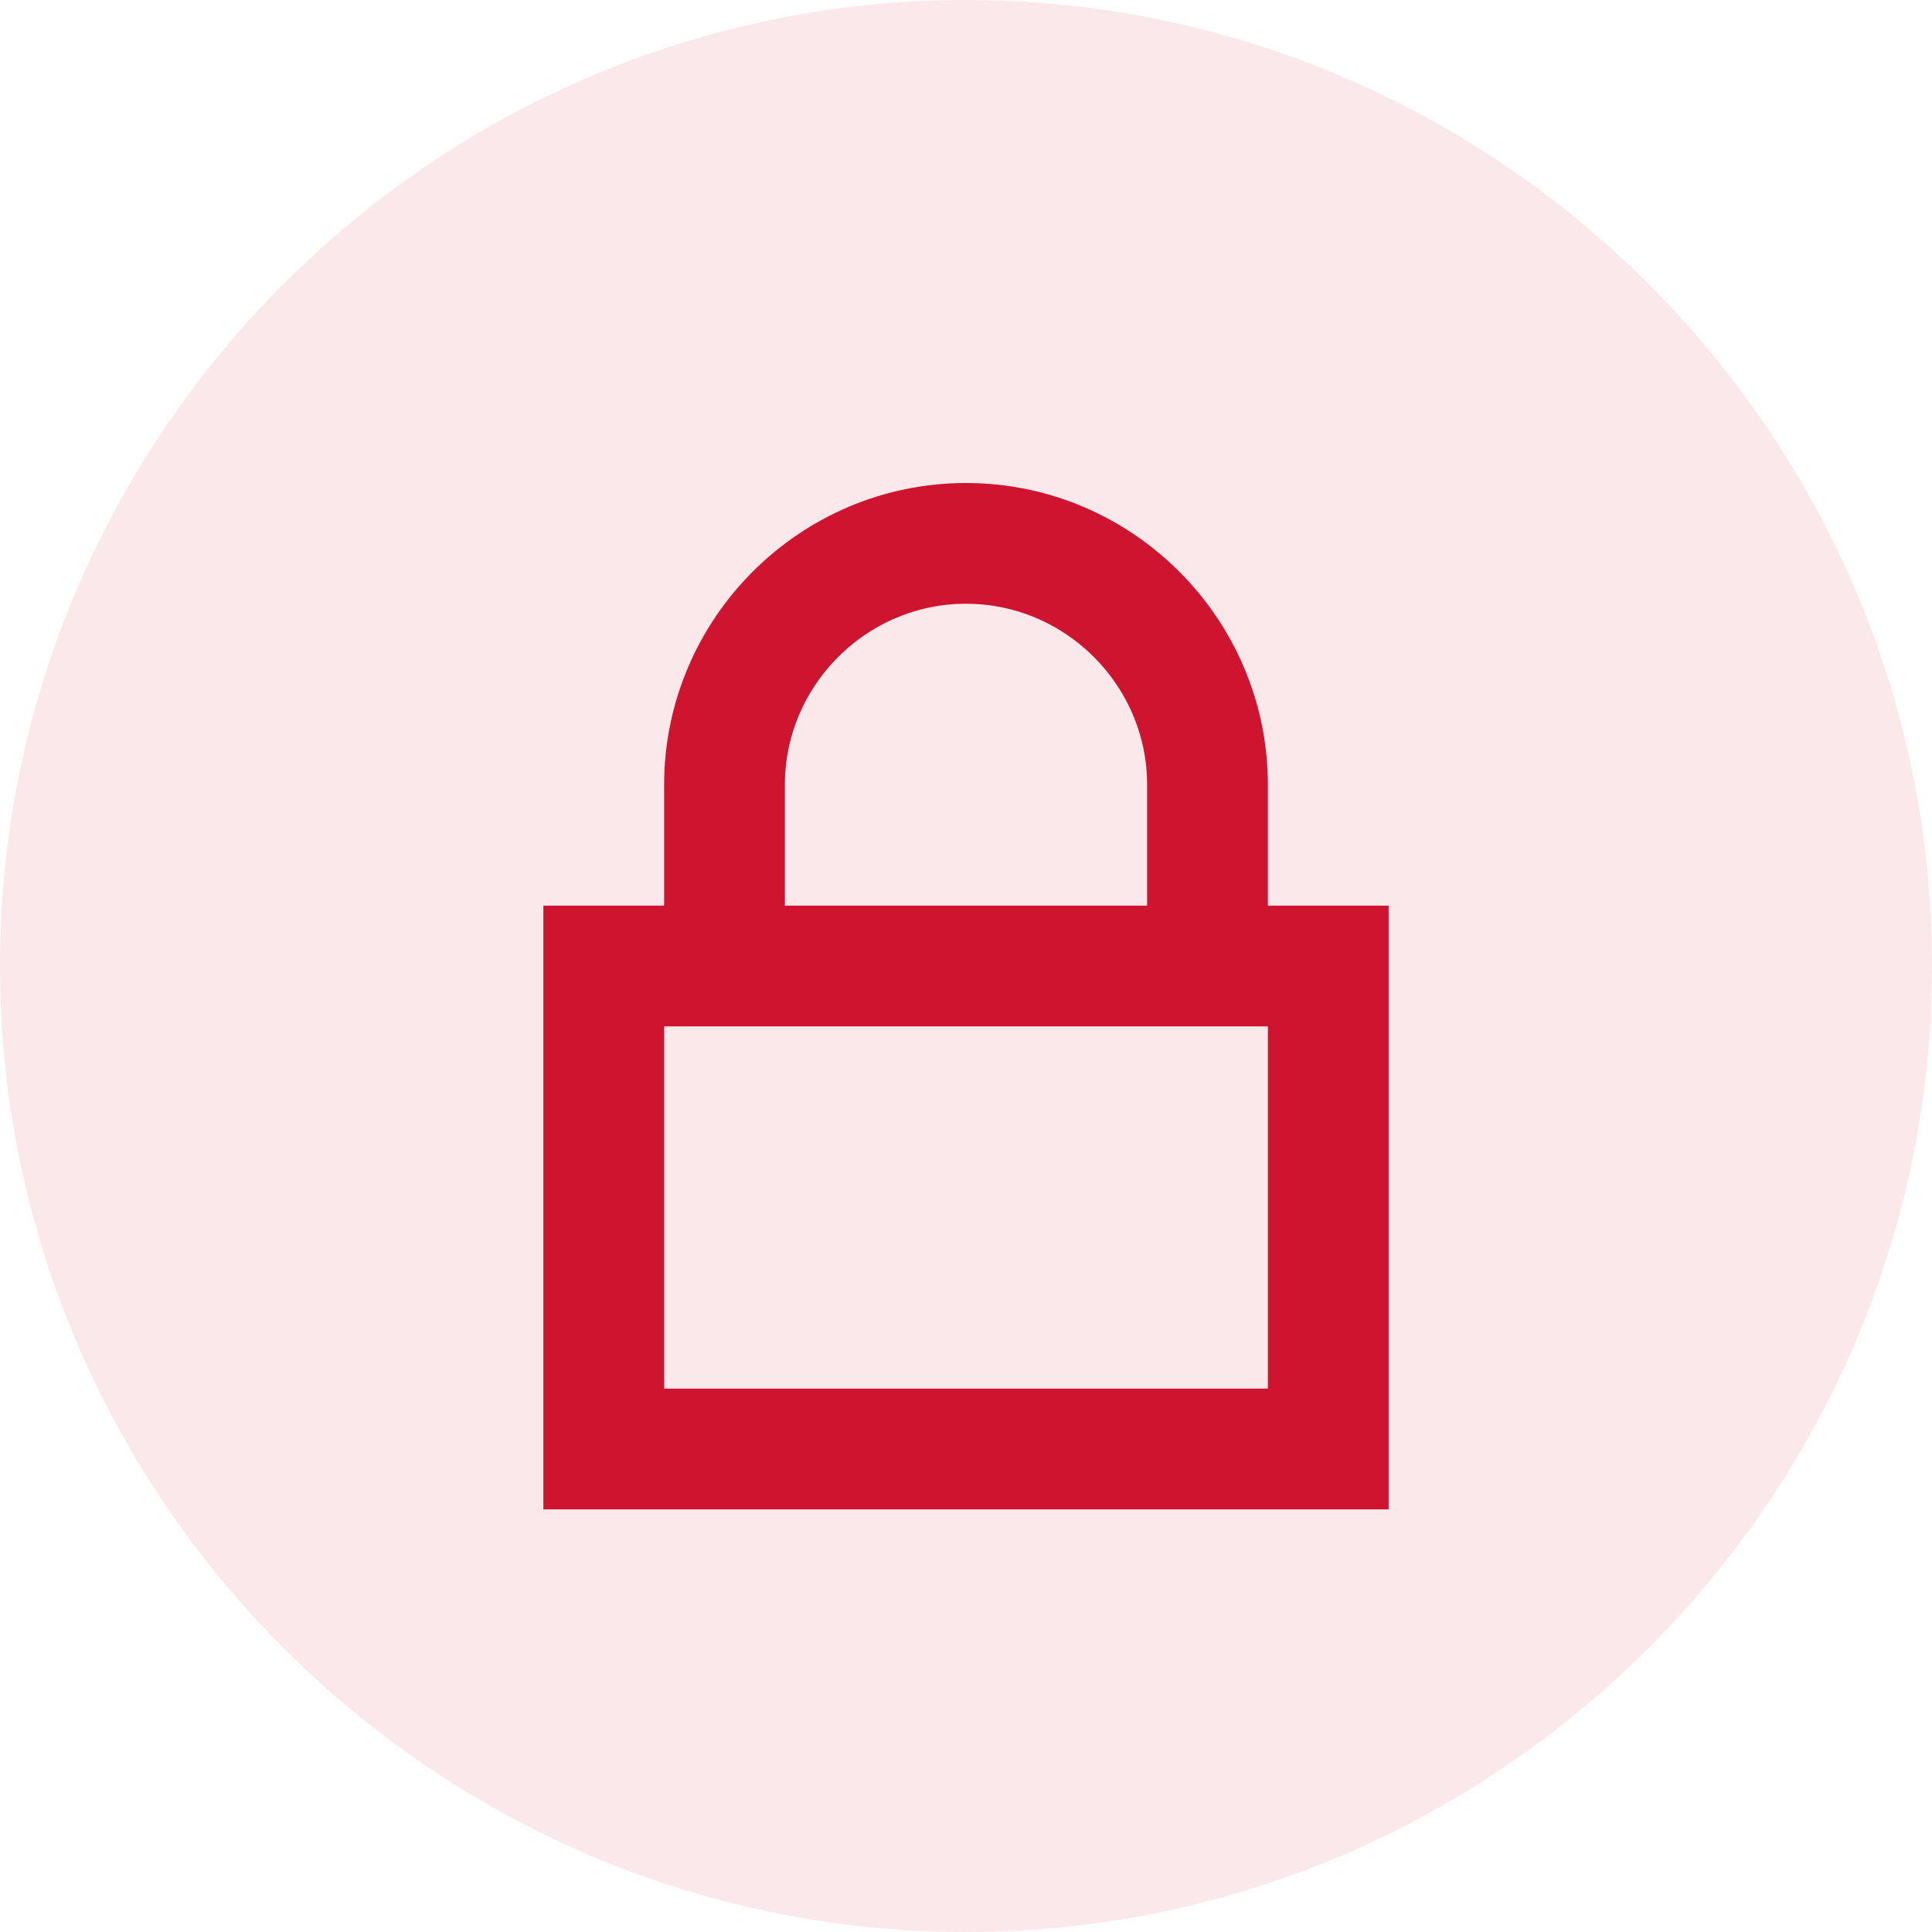
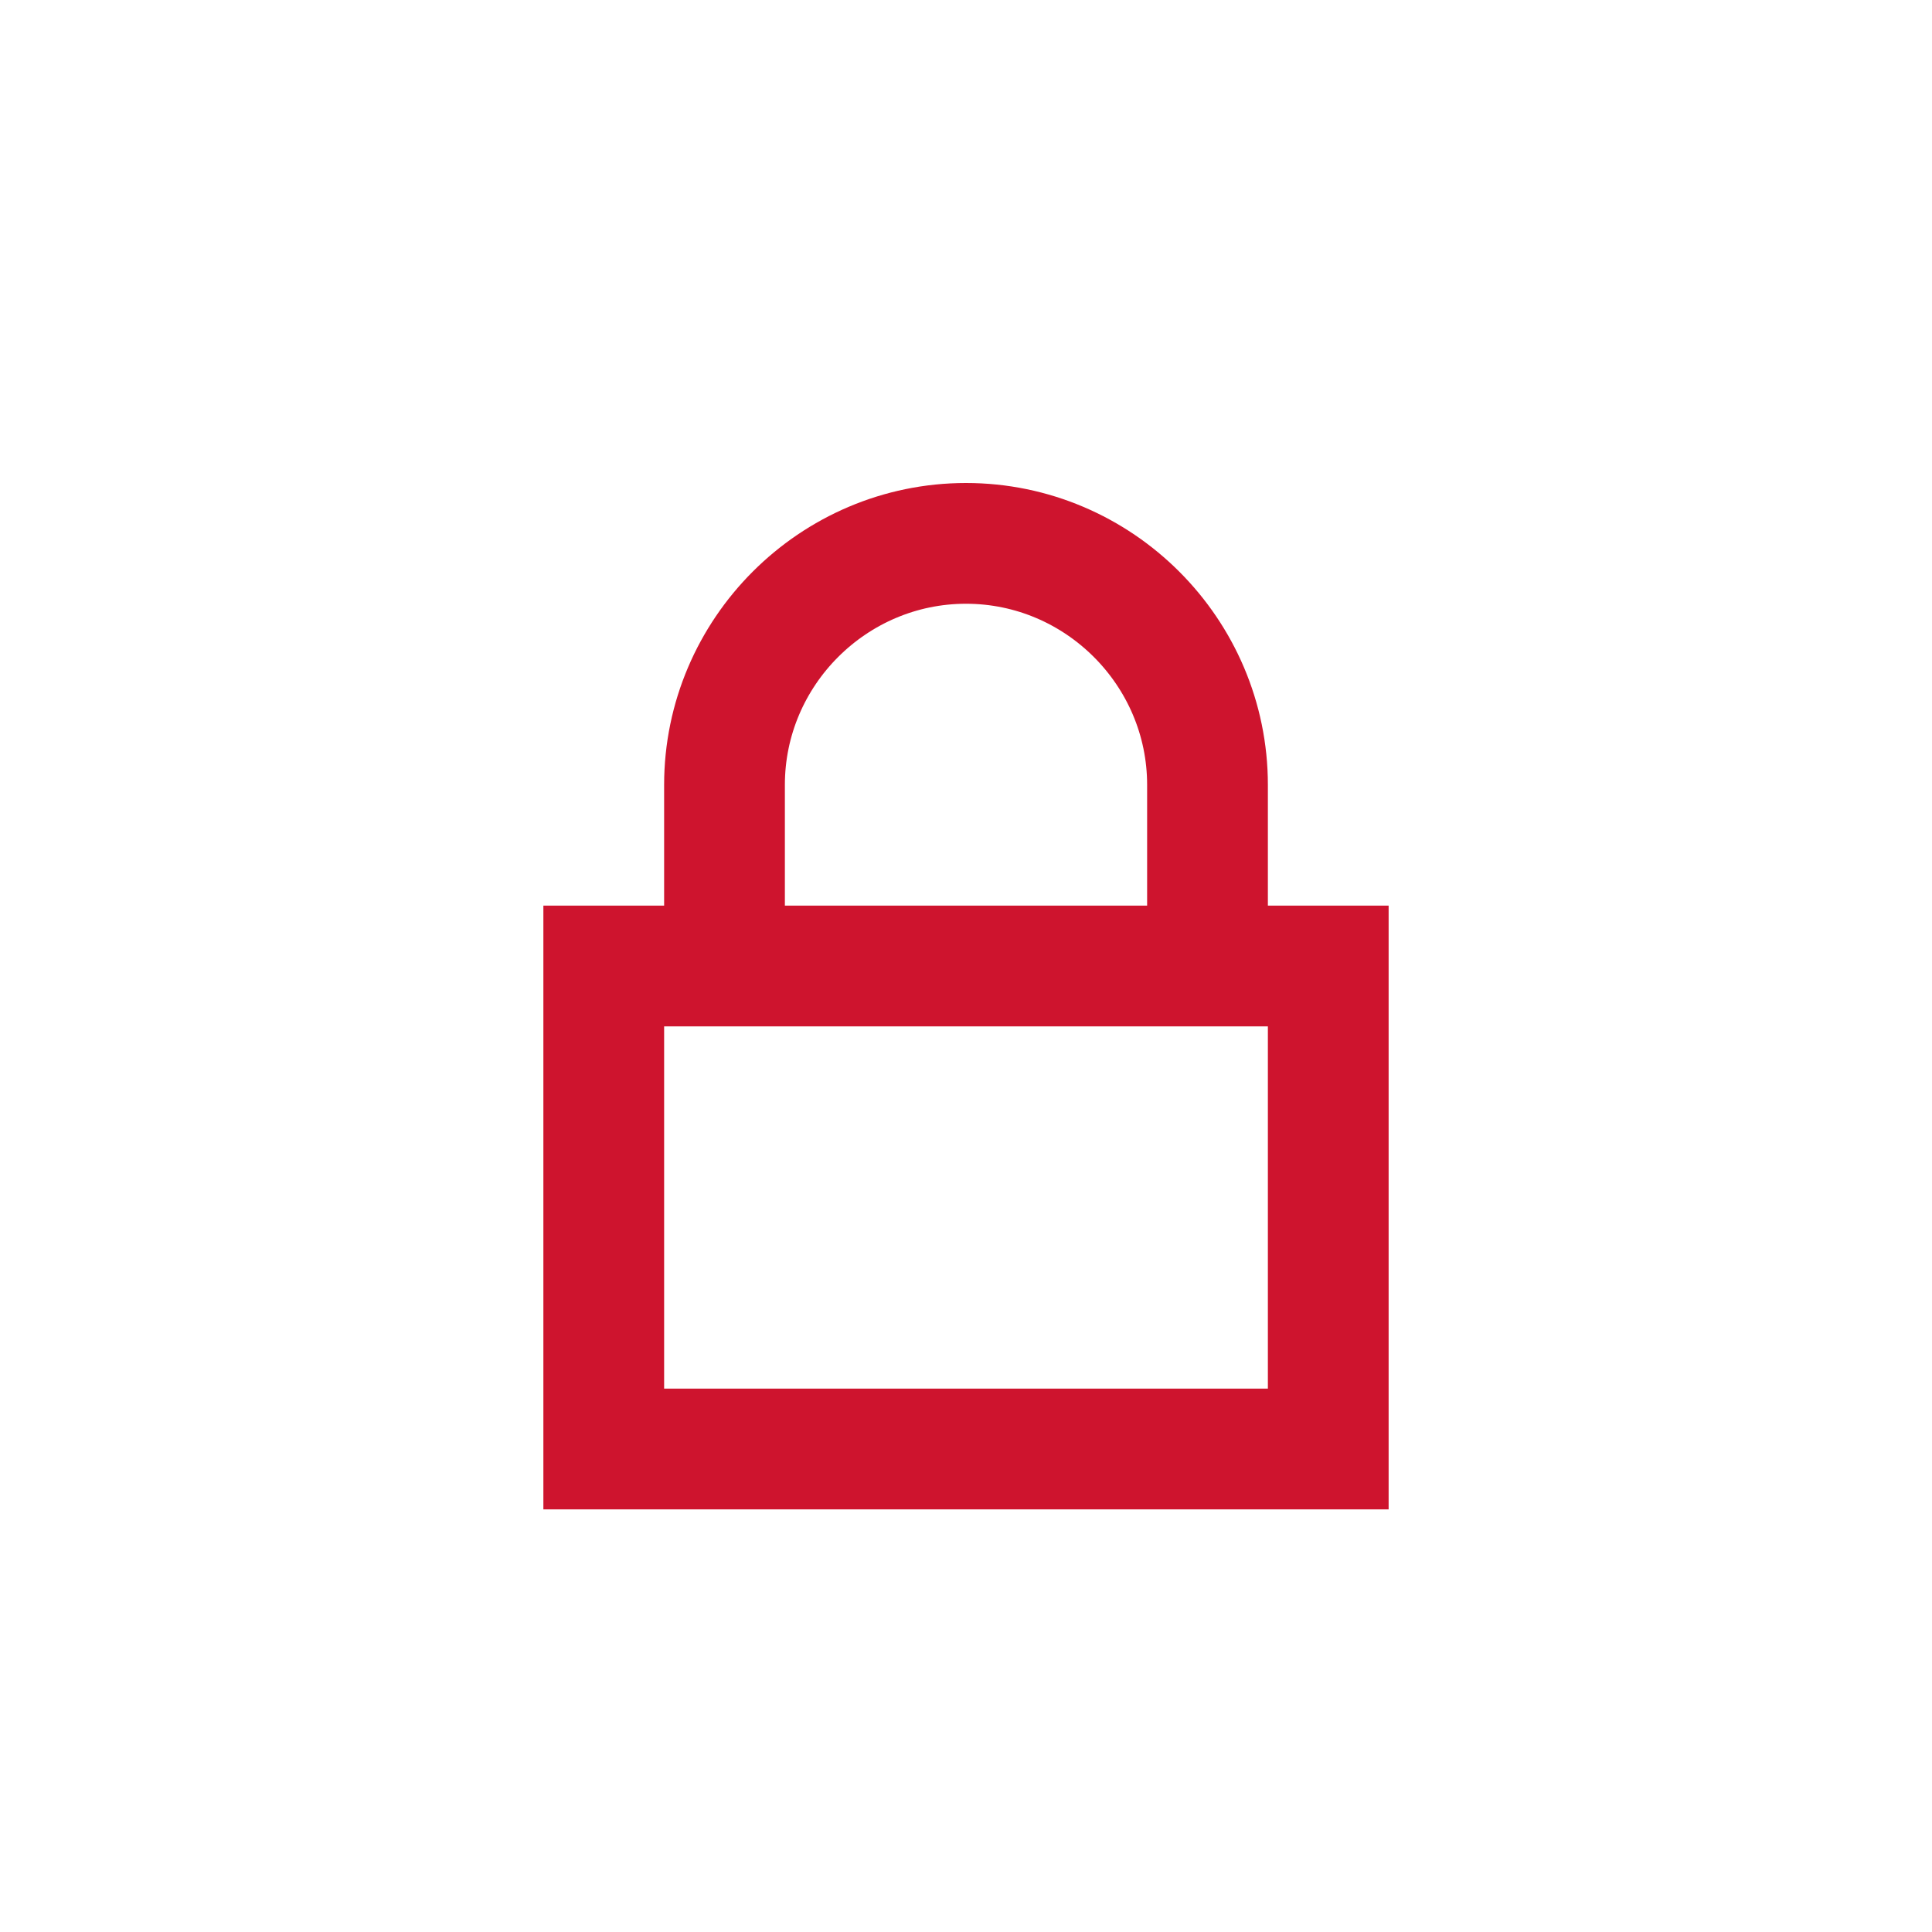
<svg xmlns="http://www.w3.org/2000/svg" id="Capa_1" version="1.1" viewBox="0 0 32 32">
  <defs>
    <style> .st0 { fill: none; stroke: #ce142e; stroke-width: 2px; } .st1 { fill: #ce142e; fill-opacity: .1; } </style>
  </defs>
-   <path class="st1" d="M16,0h0c8.8,0,16,7.2,16,16h0c0,8.8-7.2,16-16,16h0C7.2,32,0,24.8,0,16h0C0,7.2,7.2,0,16,0Z" />
  <path class="st0" d="M12,16h-2v8h12v-8h-2M12,16v-3c0-2.2,1.8-4,4-4h0c2.2,0,4,1.8,4,4v3M12,16h8" />
</svg>